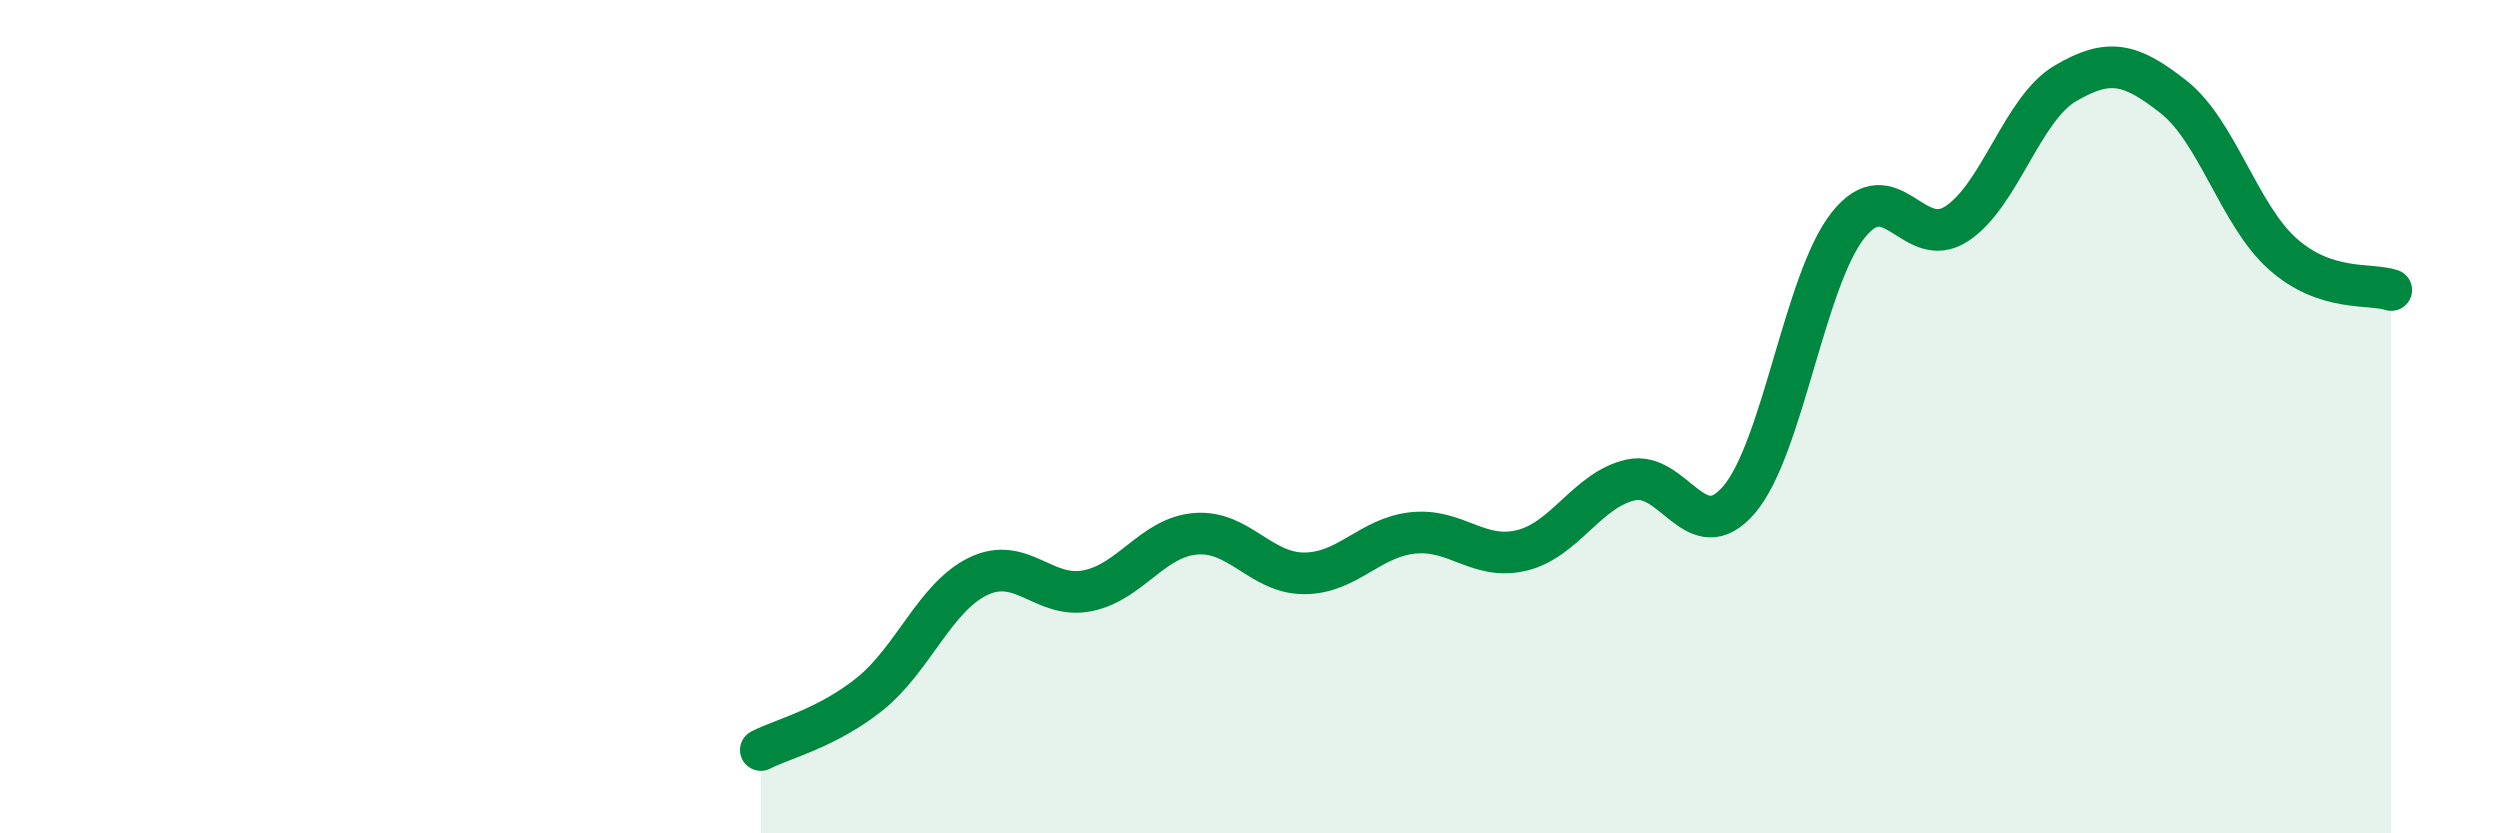
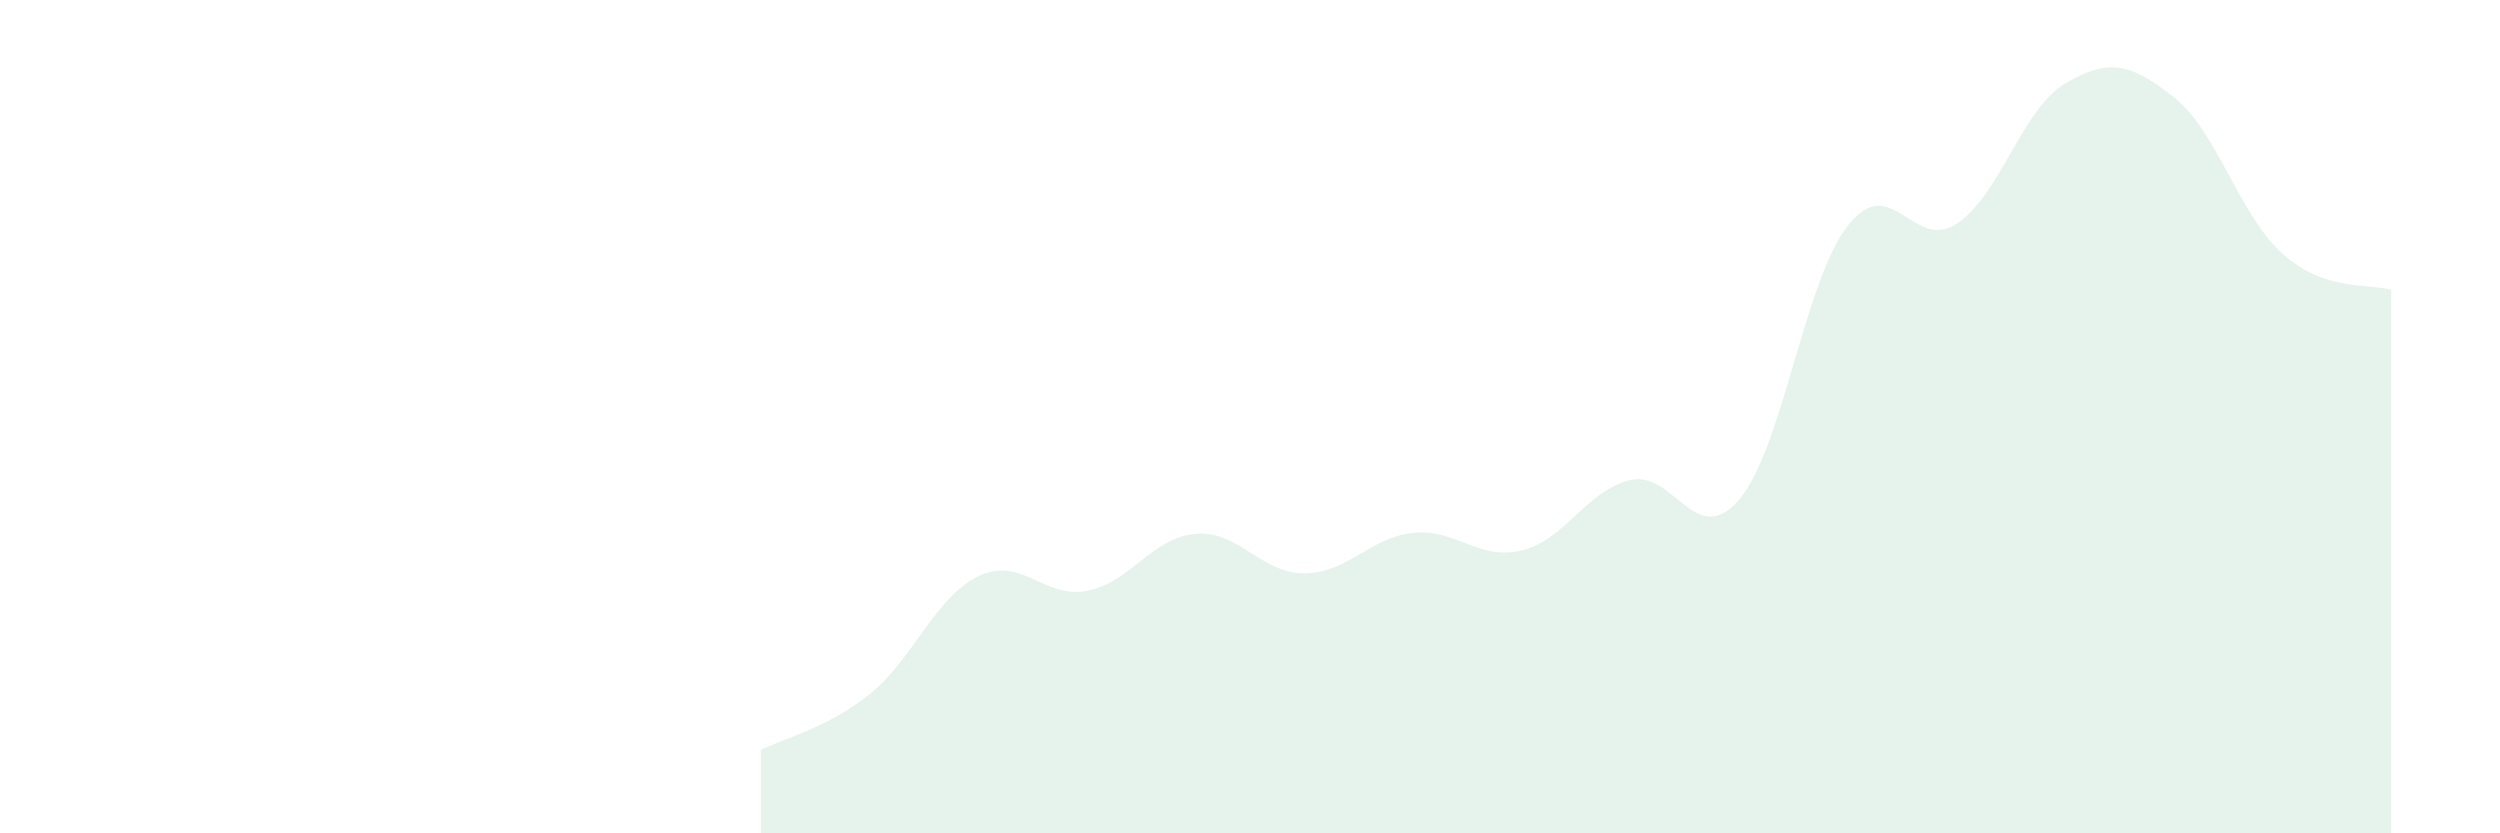
<svg xmlns="http://www.w3.org/2000/svg" width="60" height="20" viewBox="0 0 60 20">
  <path d="M 18.26,18 C 18.78,17.73 19.83,17.49 20.87,16.66 C 21.91,15.83 22.44,14.33 23.48,13.83 C 24.52,13.33 25.05,14.38 26.09,14.18 C 27.13,13.98 27.66,12.89 28.7,12.81 C 29.74,12.73 30.26,13.76 31.3,13.76 C 32.34,13.76 32.87,12.9 33.91,12.79 C 34.95,12.68 35.48,13.46 36.52,13.21 C 37.56,12.96 38.09,11.76 39.13,11.52 C 40.17,11.28 40.7,13.21 41.74,11.99 C 42.78,10.77 43.31,6.73 44.35,5.41 C 45.39,4.09 45.92,6.05 46.96,5.37 C 48,4.69 48.53,2.61 49.57,2 C 50.61,1.39 51.13,1.51 52.17,2.33 C 53.21,3.15 53.74,5.16 54.78,6.09 C 55.82,7.02 56.87,6.79 57.39,6.96L57.39 20L18.26 20Z" fill="#008740" opacity="0.1" stroke-linecap="round" stroke-linejoin="round" />
-   <path d="M 18.26,18 C 18.78,17.73 19.83,17.49 20.87,16.66 C 21.91,15.83 22.44,14.33 23.48,13.83 C 24.52,13.33 25.05,14.38 26.09,14.18 C 27.13,13.98 27.66,12.89 28.7,12.81 C 29.74,12.73 30.26,13.76 31.3,13.76 C 32.34,13.76 32.87,12.9 33.91,12.79 C 34.95,12.68 35.48,13.46 36.52,13.21 C 37.56,12.96 38.09,11.76 39.13,11.52 C 40.17,11.28 40.7,13.21 41.74,11.99 C 42.78,10.77 43.31,6.73 44.35,5.41 C 45.39,4.09 45.92,6.05 46.96,5.37 C 48,4.69 48.53,2.61 49.57,2 C 50.61,1.39 51.13,1.51 52.17,2.33 C 53.21,3.15 53.74,5.16 54.78,6.09 C 55.82,7.02 56.87,6.79 57.39,6.96" stroke="#008740" stroke-width="1" fill="none" stroke-linecap="round" stroke-linejoin="round" />
</svg>